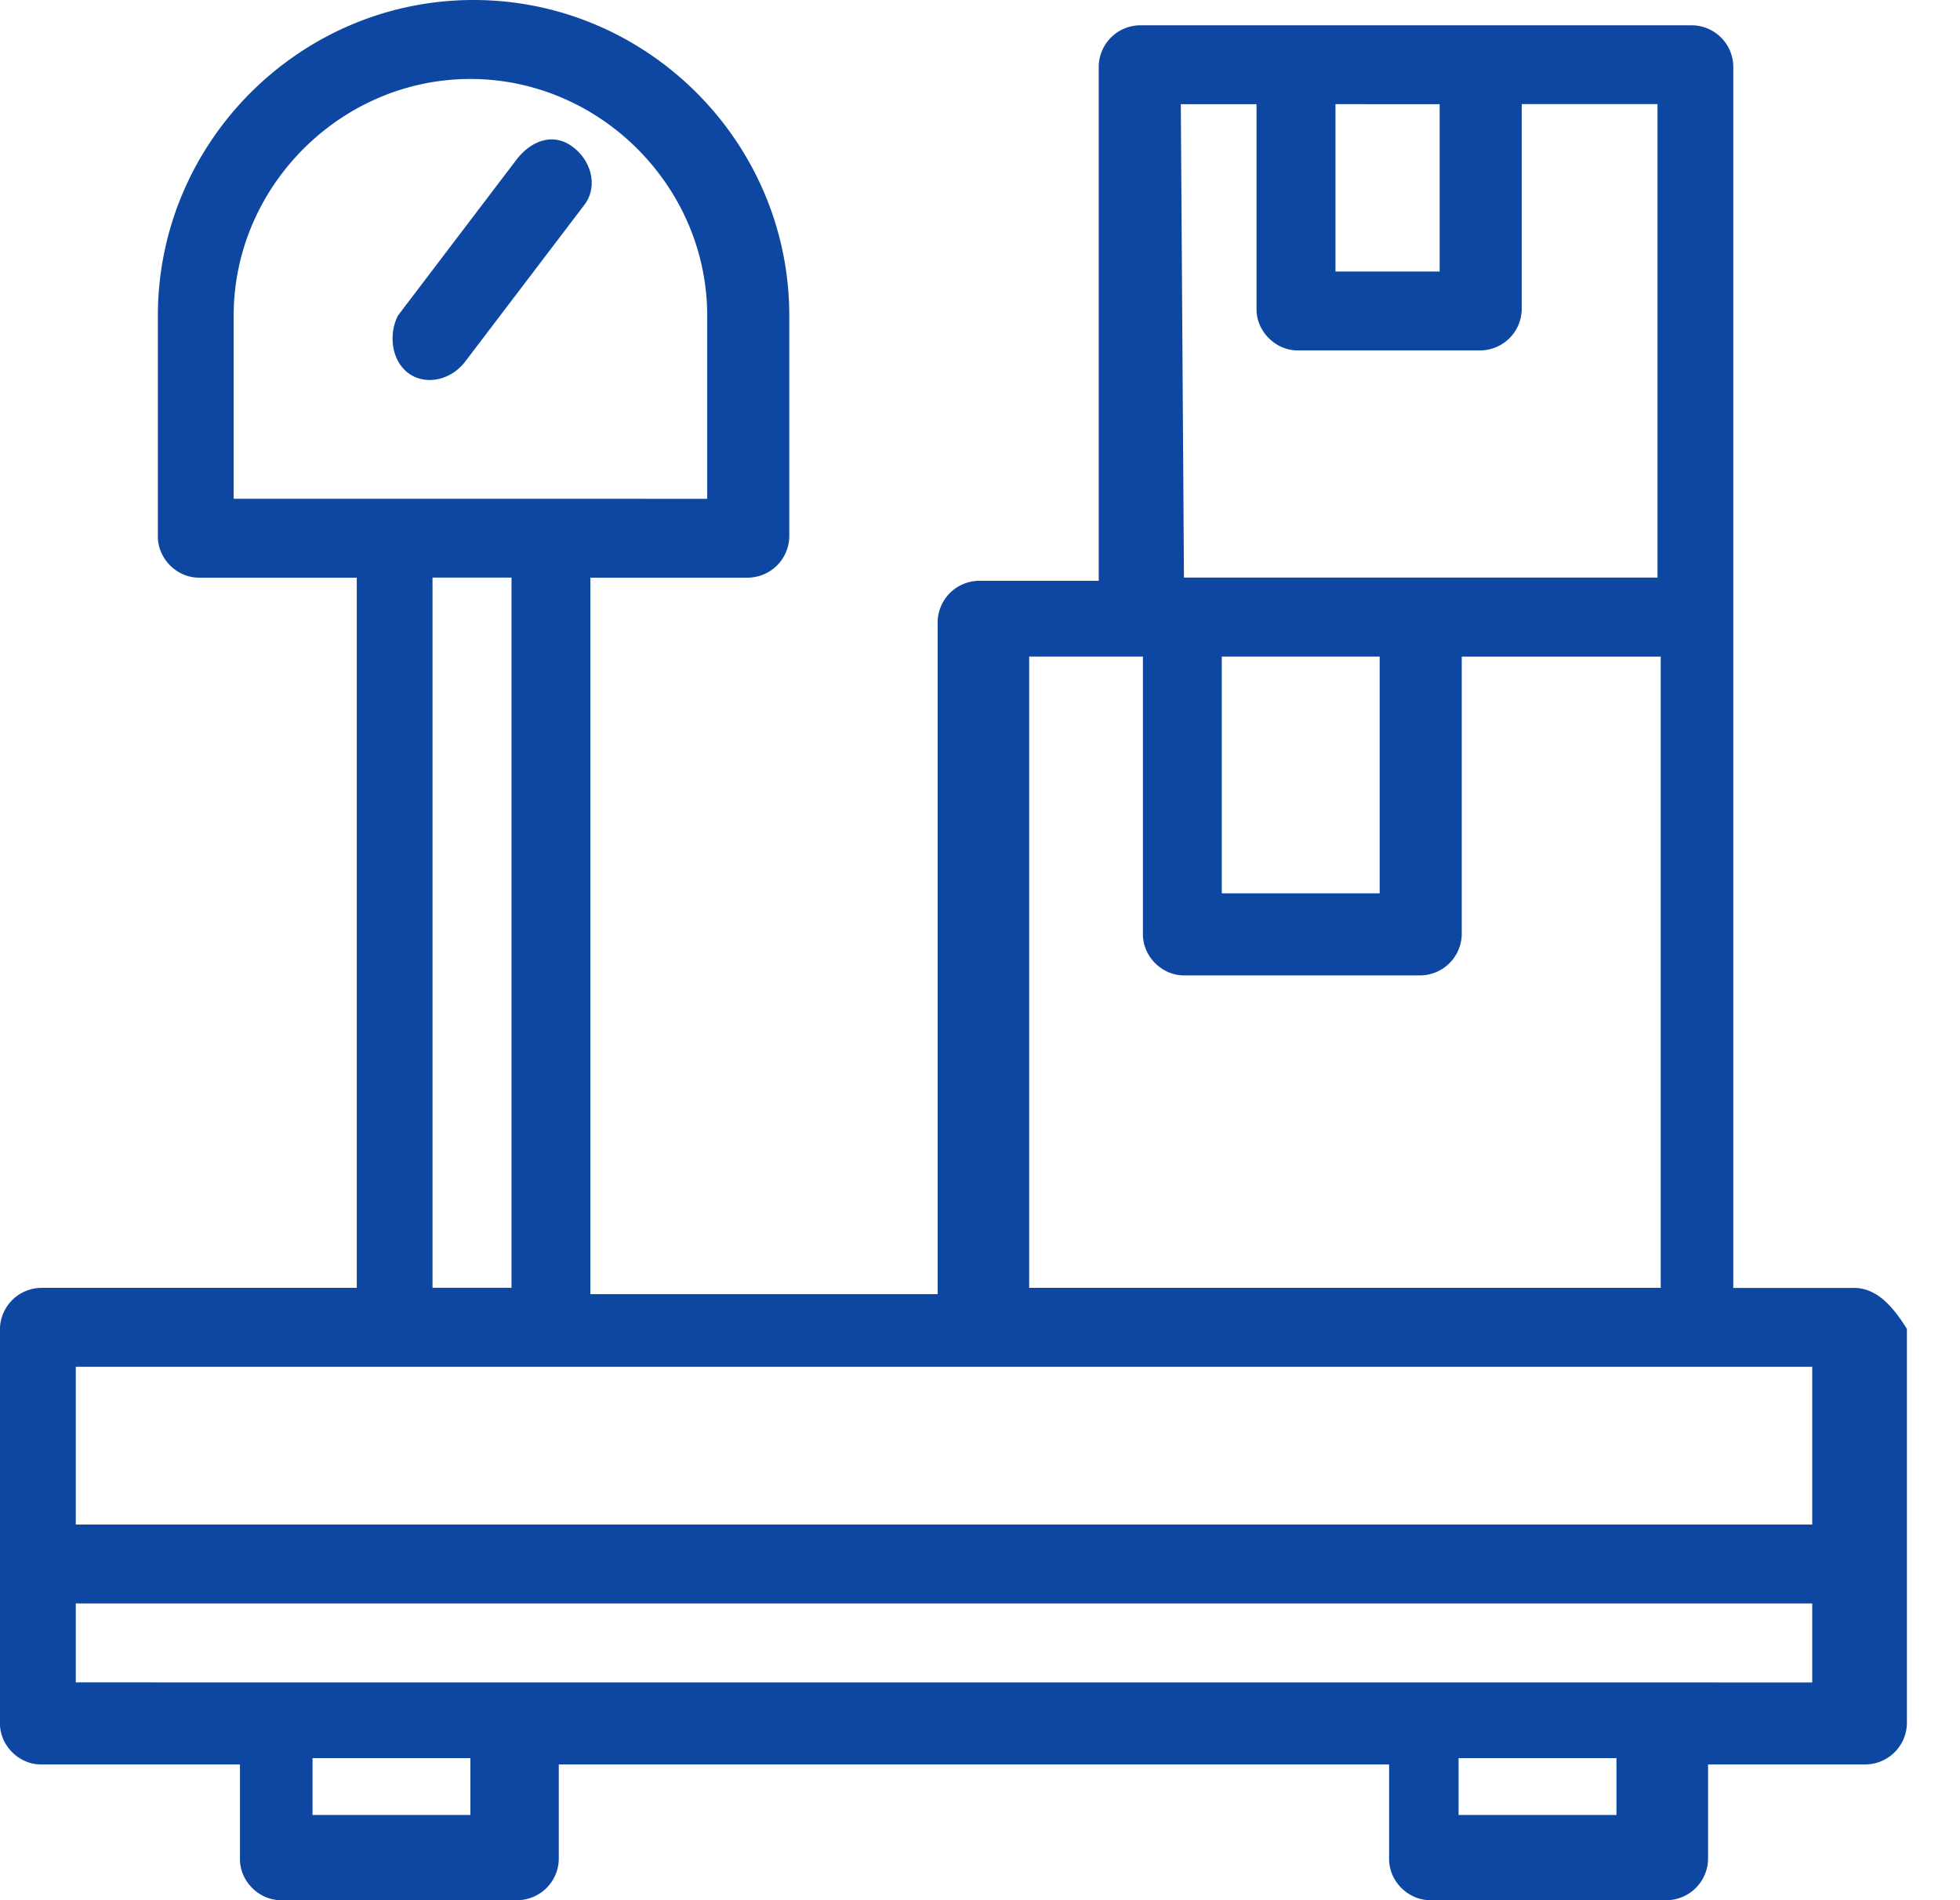
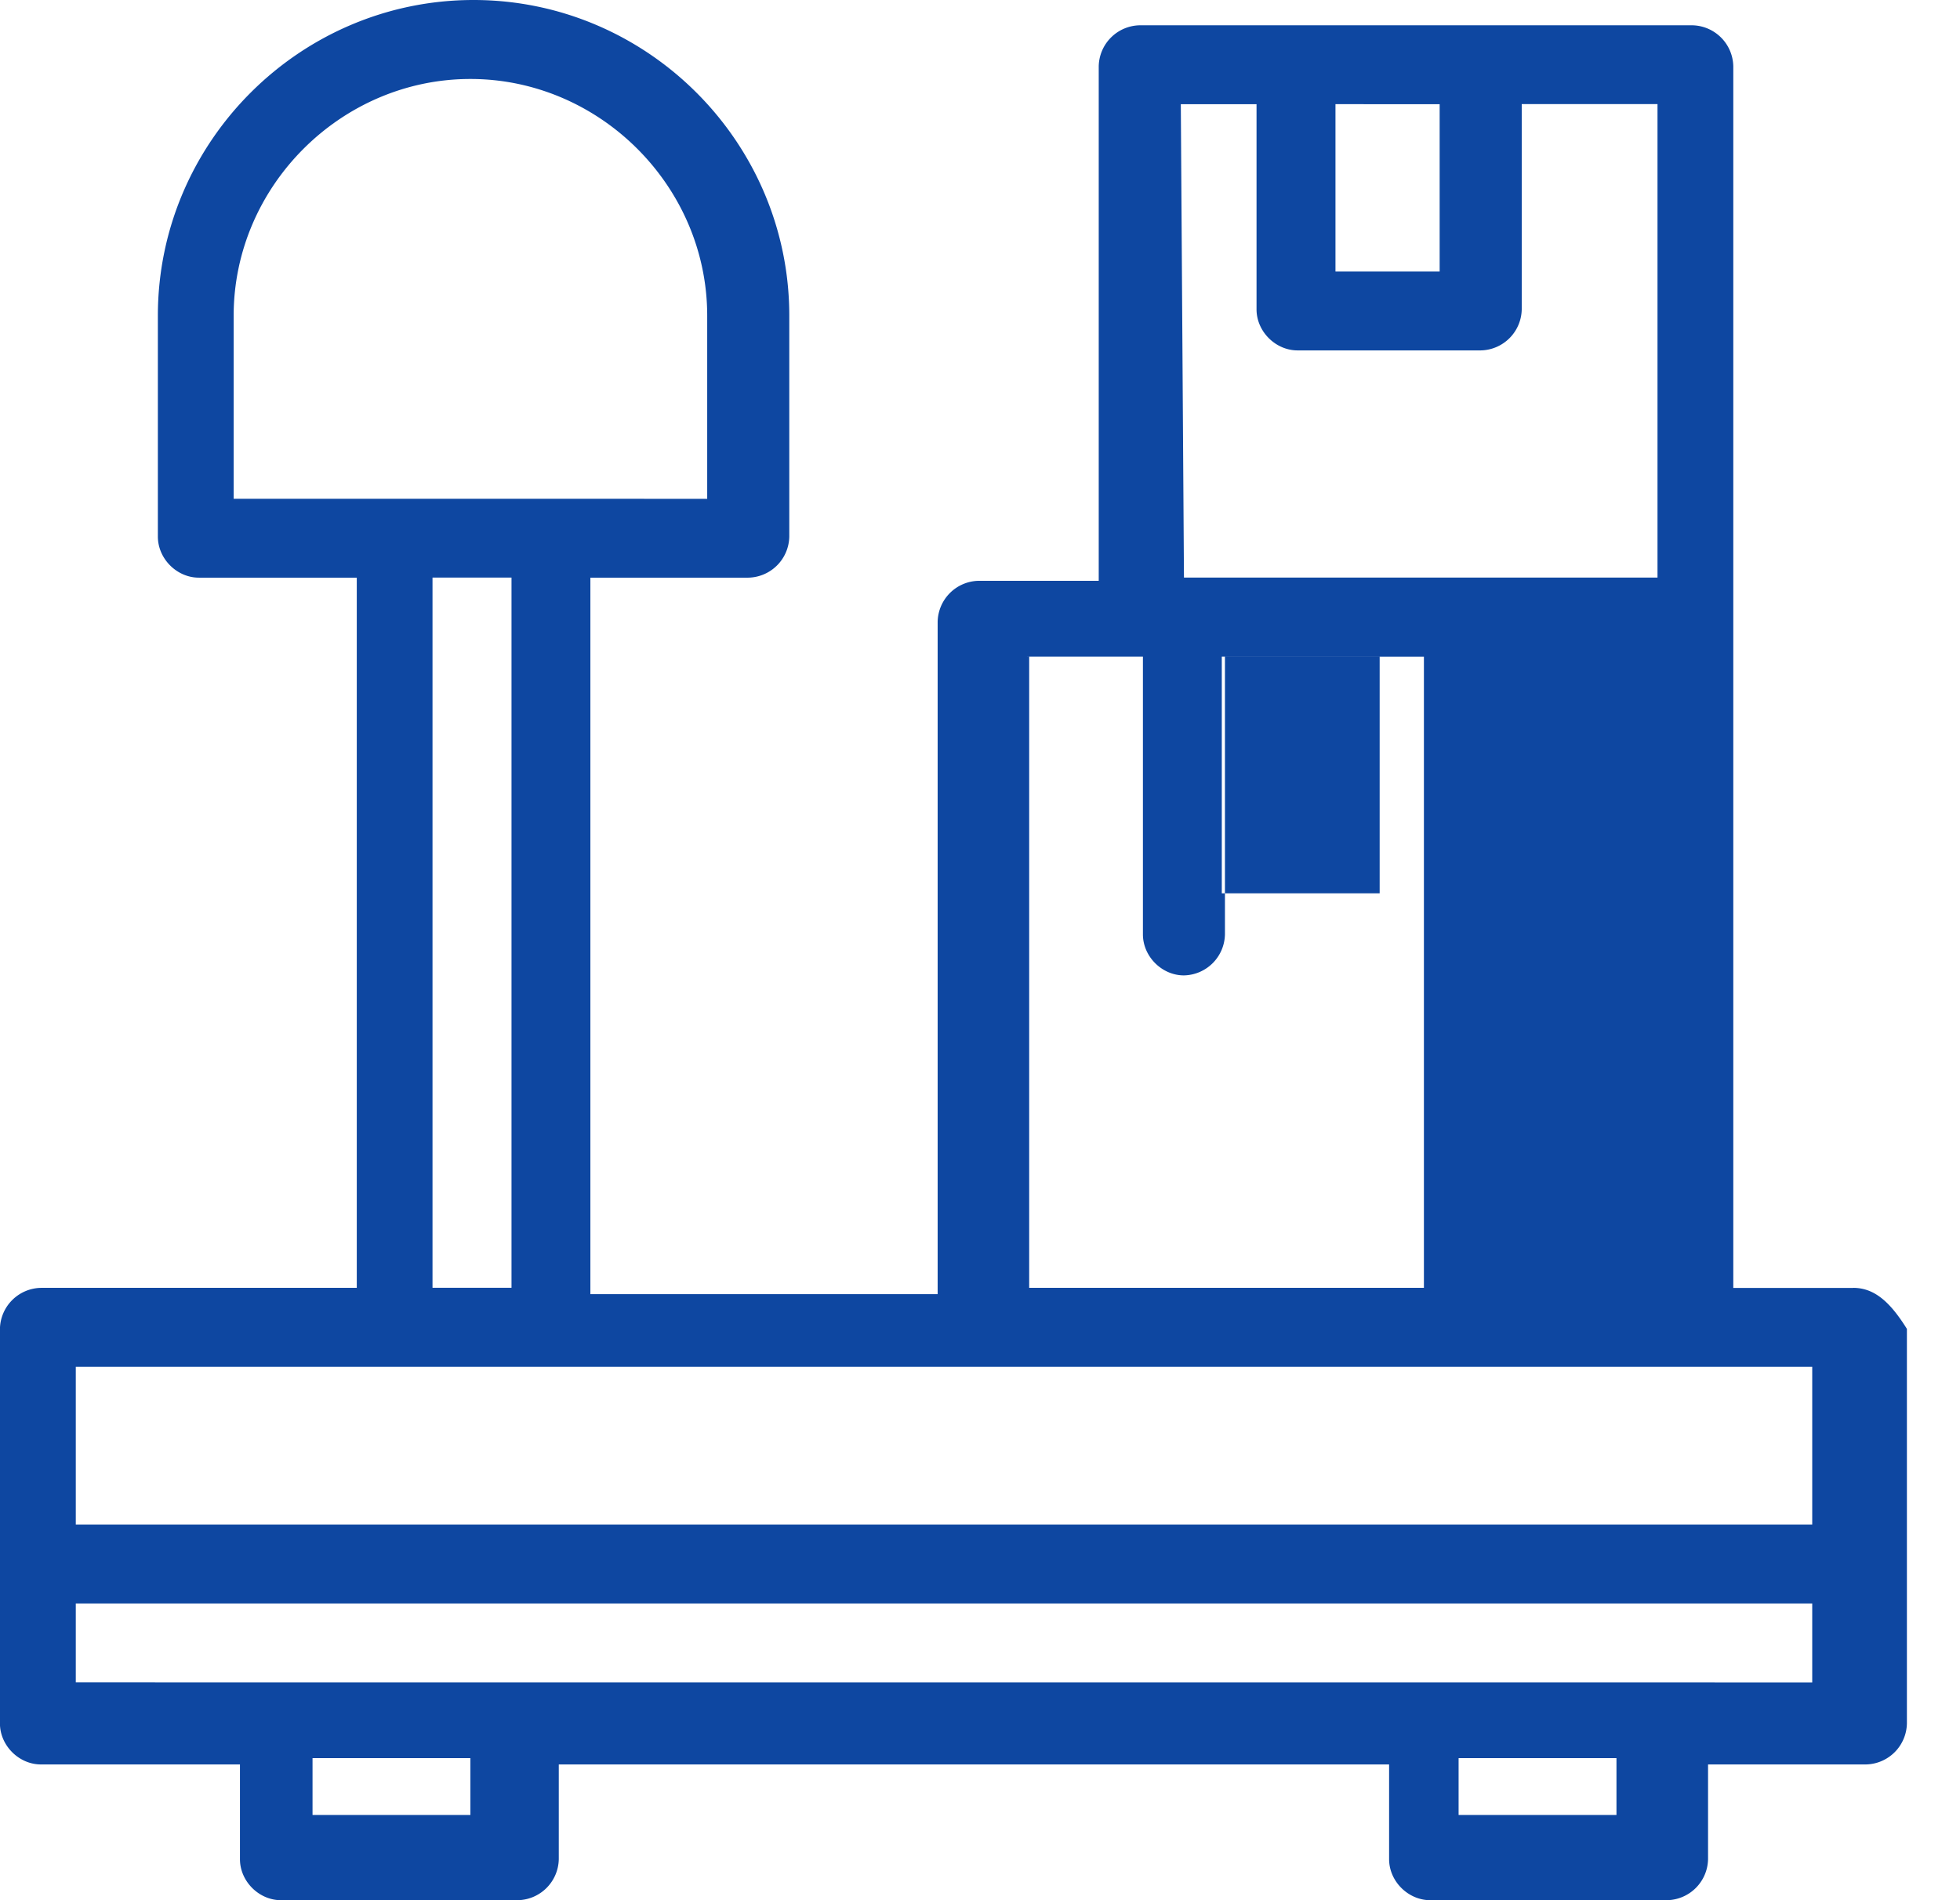
<svg xmlns="http://www.w3.org/2000/svg" width="33" height="32" fill="none">
-   <path fill="#0E47A1" d="M1.276 28.332v-1.329h29.236v1.33zm25.94 2.233h-2.658v-.957h2.658zm-19.296 0H5.262v-.957H7.92zm-6.644-7.548h29.236v2.657H1.276zm6.006-13.29h1.33v11.96h-1.33zM3.934 5.317c0-2.18 1.807-3.987 3.986-3.987s3.987 1.807 3.987 3.987v3.083H3.934zm13.289 5.74h2.02v4.678c0 .372.319.691.69.691h3.987a.704.704 0 0 0 .691-.69v-4.678h3.35v10.63H17.328v-10.63zm3.348 0h2.658v3.987h-2.658zm-.69-9.302h1.275V5.21c0 .372.32.691.691.691h3.083a.704.704 0 0 0 .691-.69V1.753h2.286v7.974h-7.973zm4.358 0v2.817h-1.754V1.754zm6.964 19.934h-2.02V1.116a.704.704 0 0 0-.691-.69h-9.303a.704.704 0 0 0-.69.69v8.665h-2.02a.704.704 0 0 0-.692.69v11.323H9.94V9.728h2.658a.704.704 0 0 0 .691-.691V5.316C13.289 2.392 10.897 0 7.973 0S2.658 2.392 2.658 5.316v3.72c0 .373.319.692.69.692h2.659v11.96H.69a.704.704 0 0 0-.691.69v6.645c0 .372.319.691.691.691H4.04v1.595c0 .372.319.691.69.691h3.988a.704.704 0 0 0 .69-.691v-1.595h13.98v1.595c0 .372.32.691.692.691h3.986a.704.704 0 0 0 .692-.691v-1.595h2.657a.704.704 0 0 0 .691-.69v-6.645c-.266-.426-.531-.691-.903-.691" />
-   <path fill="#0E47A1" d="M6.859 6.272c.265.213.69.16.956-.16l2.02-2.657c.213-.266.16-.691-.16-.957-.318-.266-.69-.16-.956.16l-2.02 2.658c-.16.318-.106.744.16.956" />
+   <path fill="#0E47A1" d="M1.276 28.332v-1.329h29.236v1.33zm25.94 2.233h-2.658v-.957h2.658zm-19.296 0H5.262v-.957H7.92zm-6.644-7.548h29.236v2.657H1.276zm6.006-13.29h1.33v11.96h-1.33zM3.934 5.317c0-2.18 1.807-3.987 3.986-3.987s3.987 1.807 3.987 3.987v3.083H3.934zm13.289 5.74h2.02v4.678c0 .372.319.691.69.691a.704.704 0 0 0 .691-.69v-4.678h3.35v10.63H17.328v-10.63zm3.348 0h2.658v3.987h-2.658zm-.69-9.302h1.275V5.21c0 .372.32.691.691.691h3.083a.704.704 0 0 0 .691-.69V1.753h2.286v7.974h-7.973zm4.358 0v2.817h-1.754V1.754zm6.964 19.934h-2.02V1.116a.704.704 0 0 0-.691-.69h-9.303a.704.704 0 0 0-.69.69v8.665h-2.02a.704.704 0 0 0-.692.69v11.323H9.94V9.728h2.658a.704.704 0 0 0 .691-.691V5.316C13.289 2.392 10.897 0 7.973 0S2.658 2.392 2.658 5.316v3.72c0 .373.319.692.69.692h2.659v11.96H.69a.704.704 0 0 0-.691.69v6.645c0 .372.319.691.691.691H4.04v1.595c0 .372.319.691.69.691h3.988a.704.704 0 0 0 .69-.691v-1.595h13.98v1.595c0 .372.32.691.692.691h3.986a.704.704 0 0 0 .692-.691v-1.595h2.657a.704.704 0 0 0 .691-.69v-6.645c-.266-.426-.531-.691-.903-.691" />
</svg>